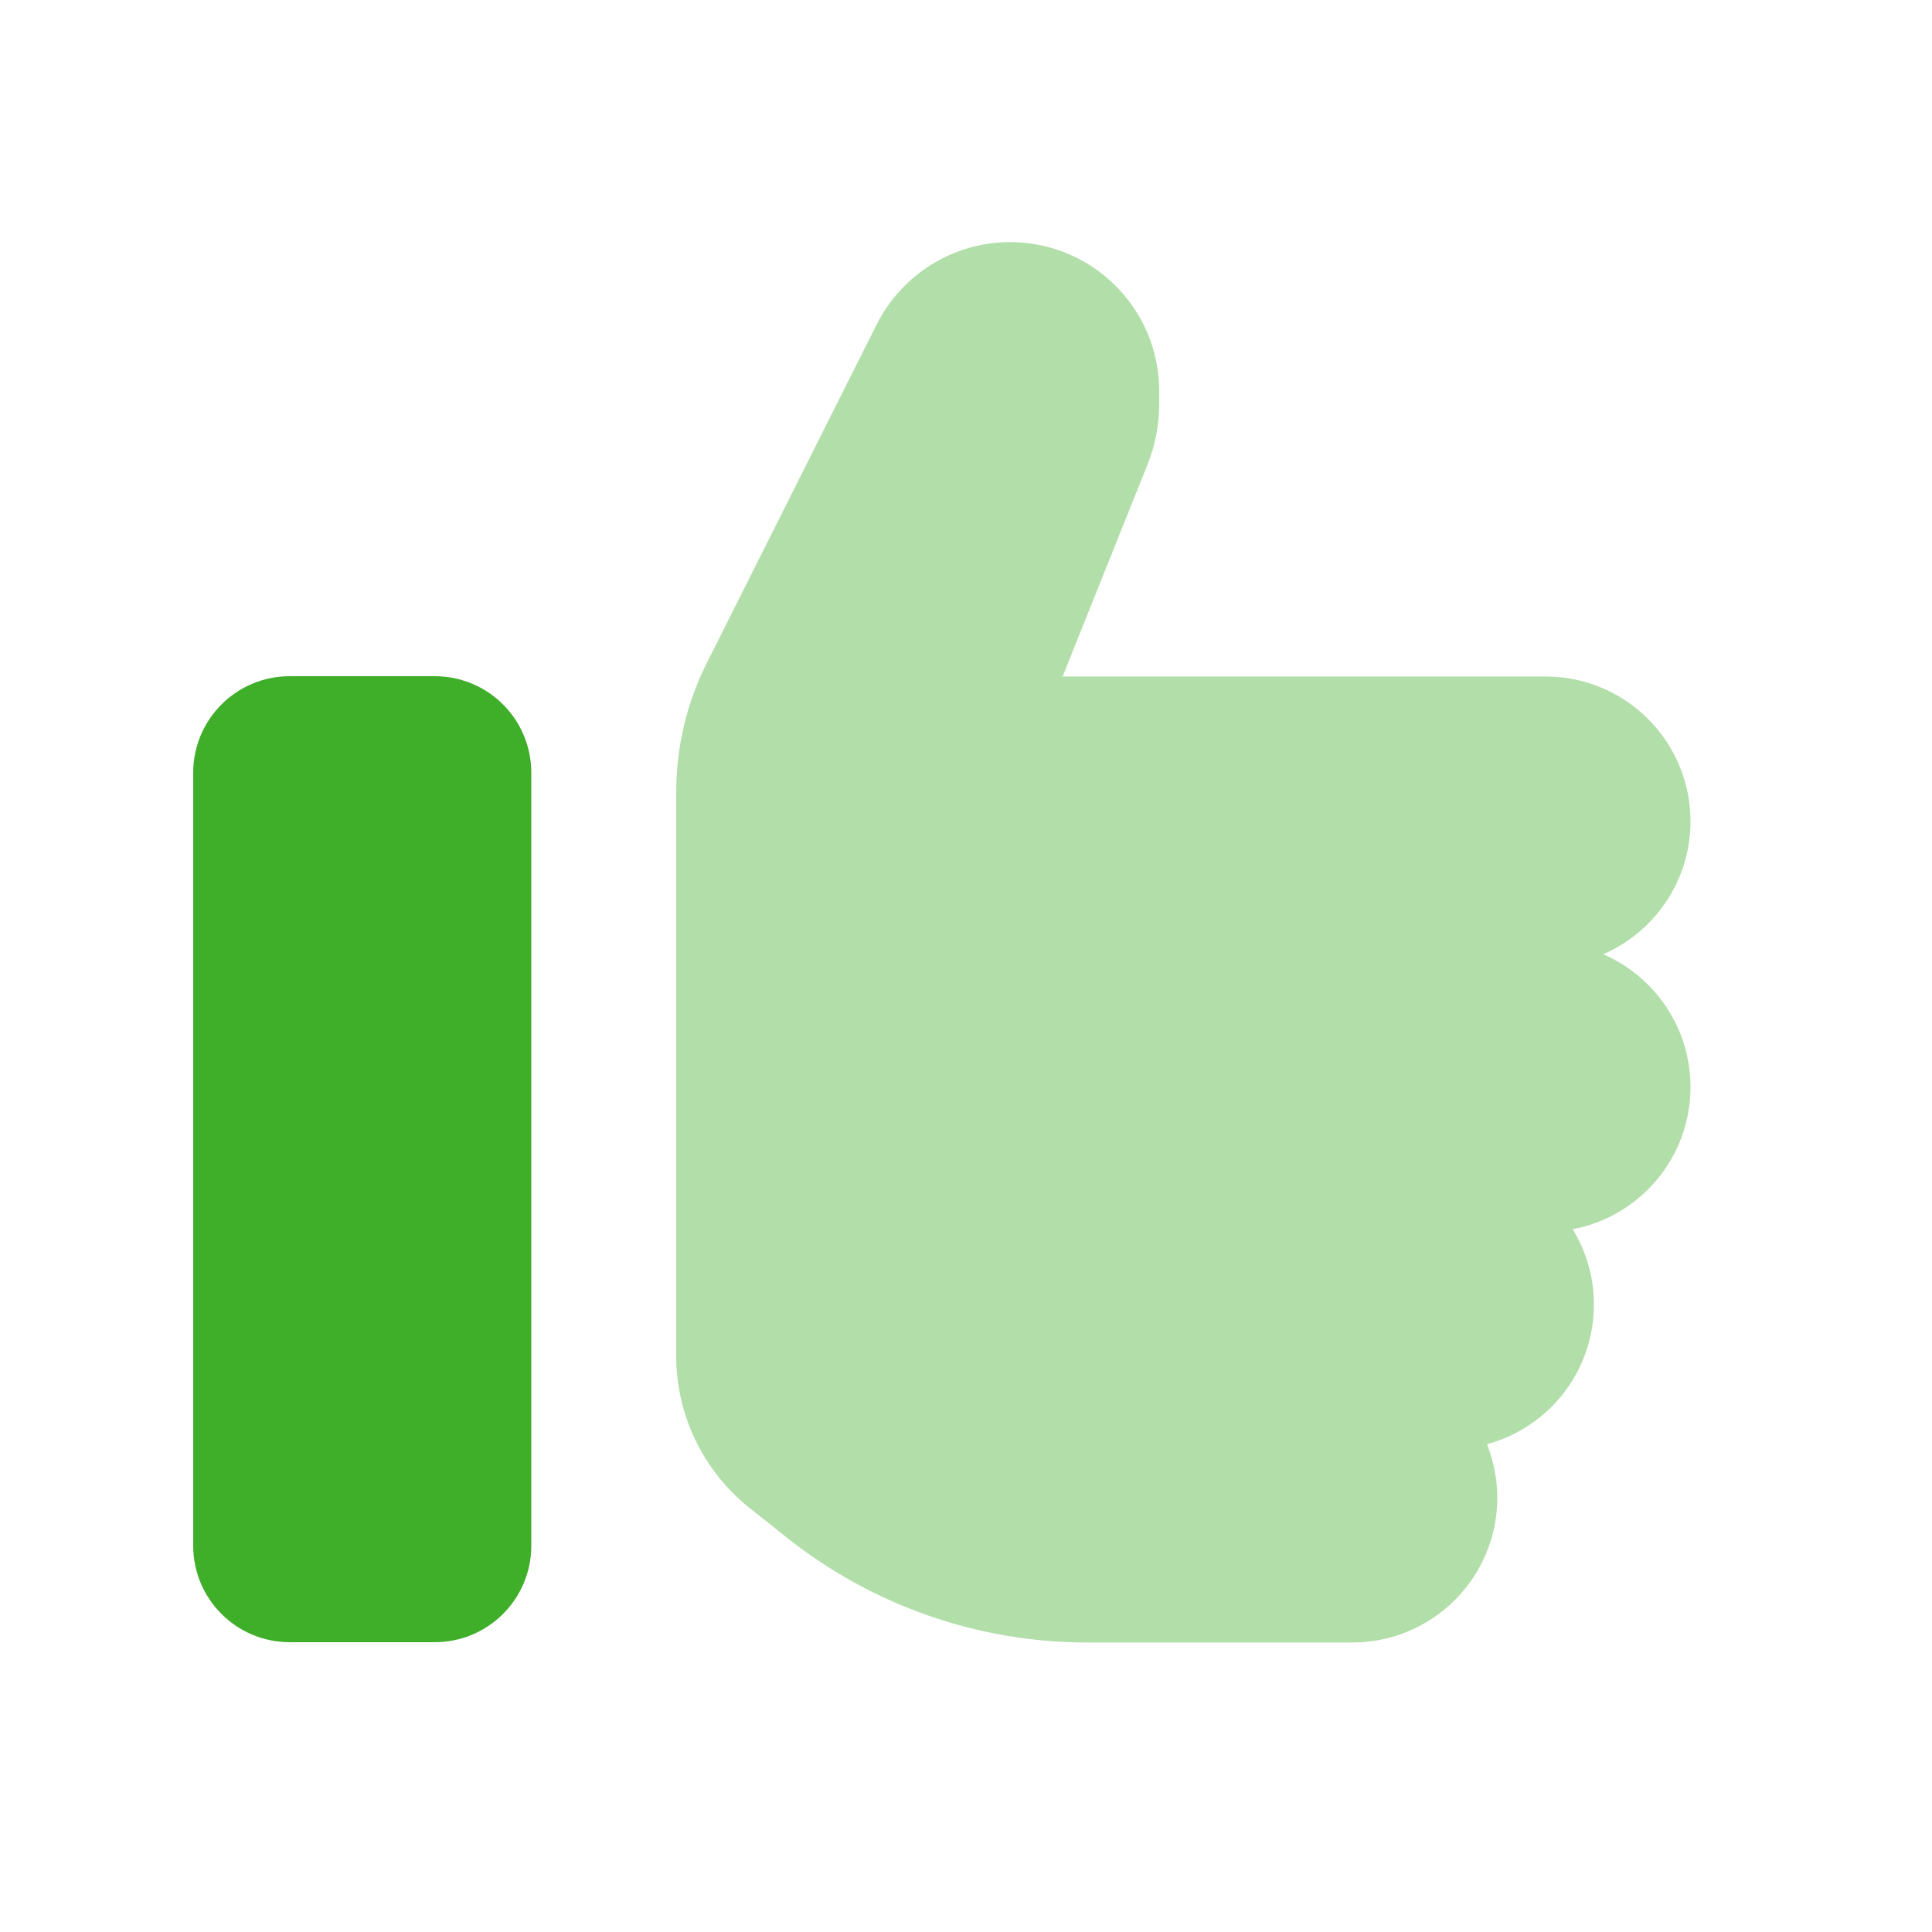
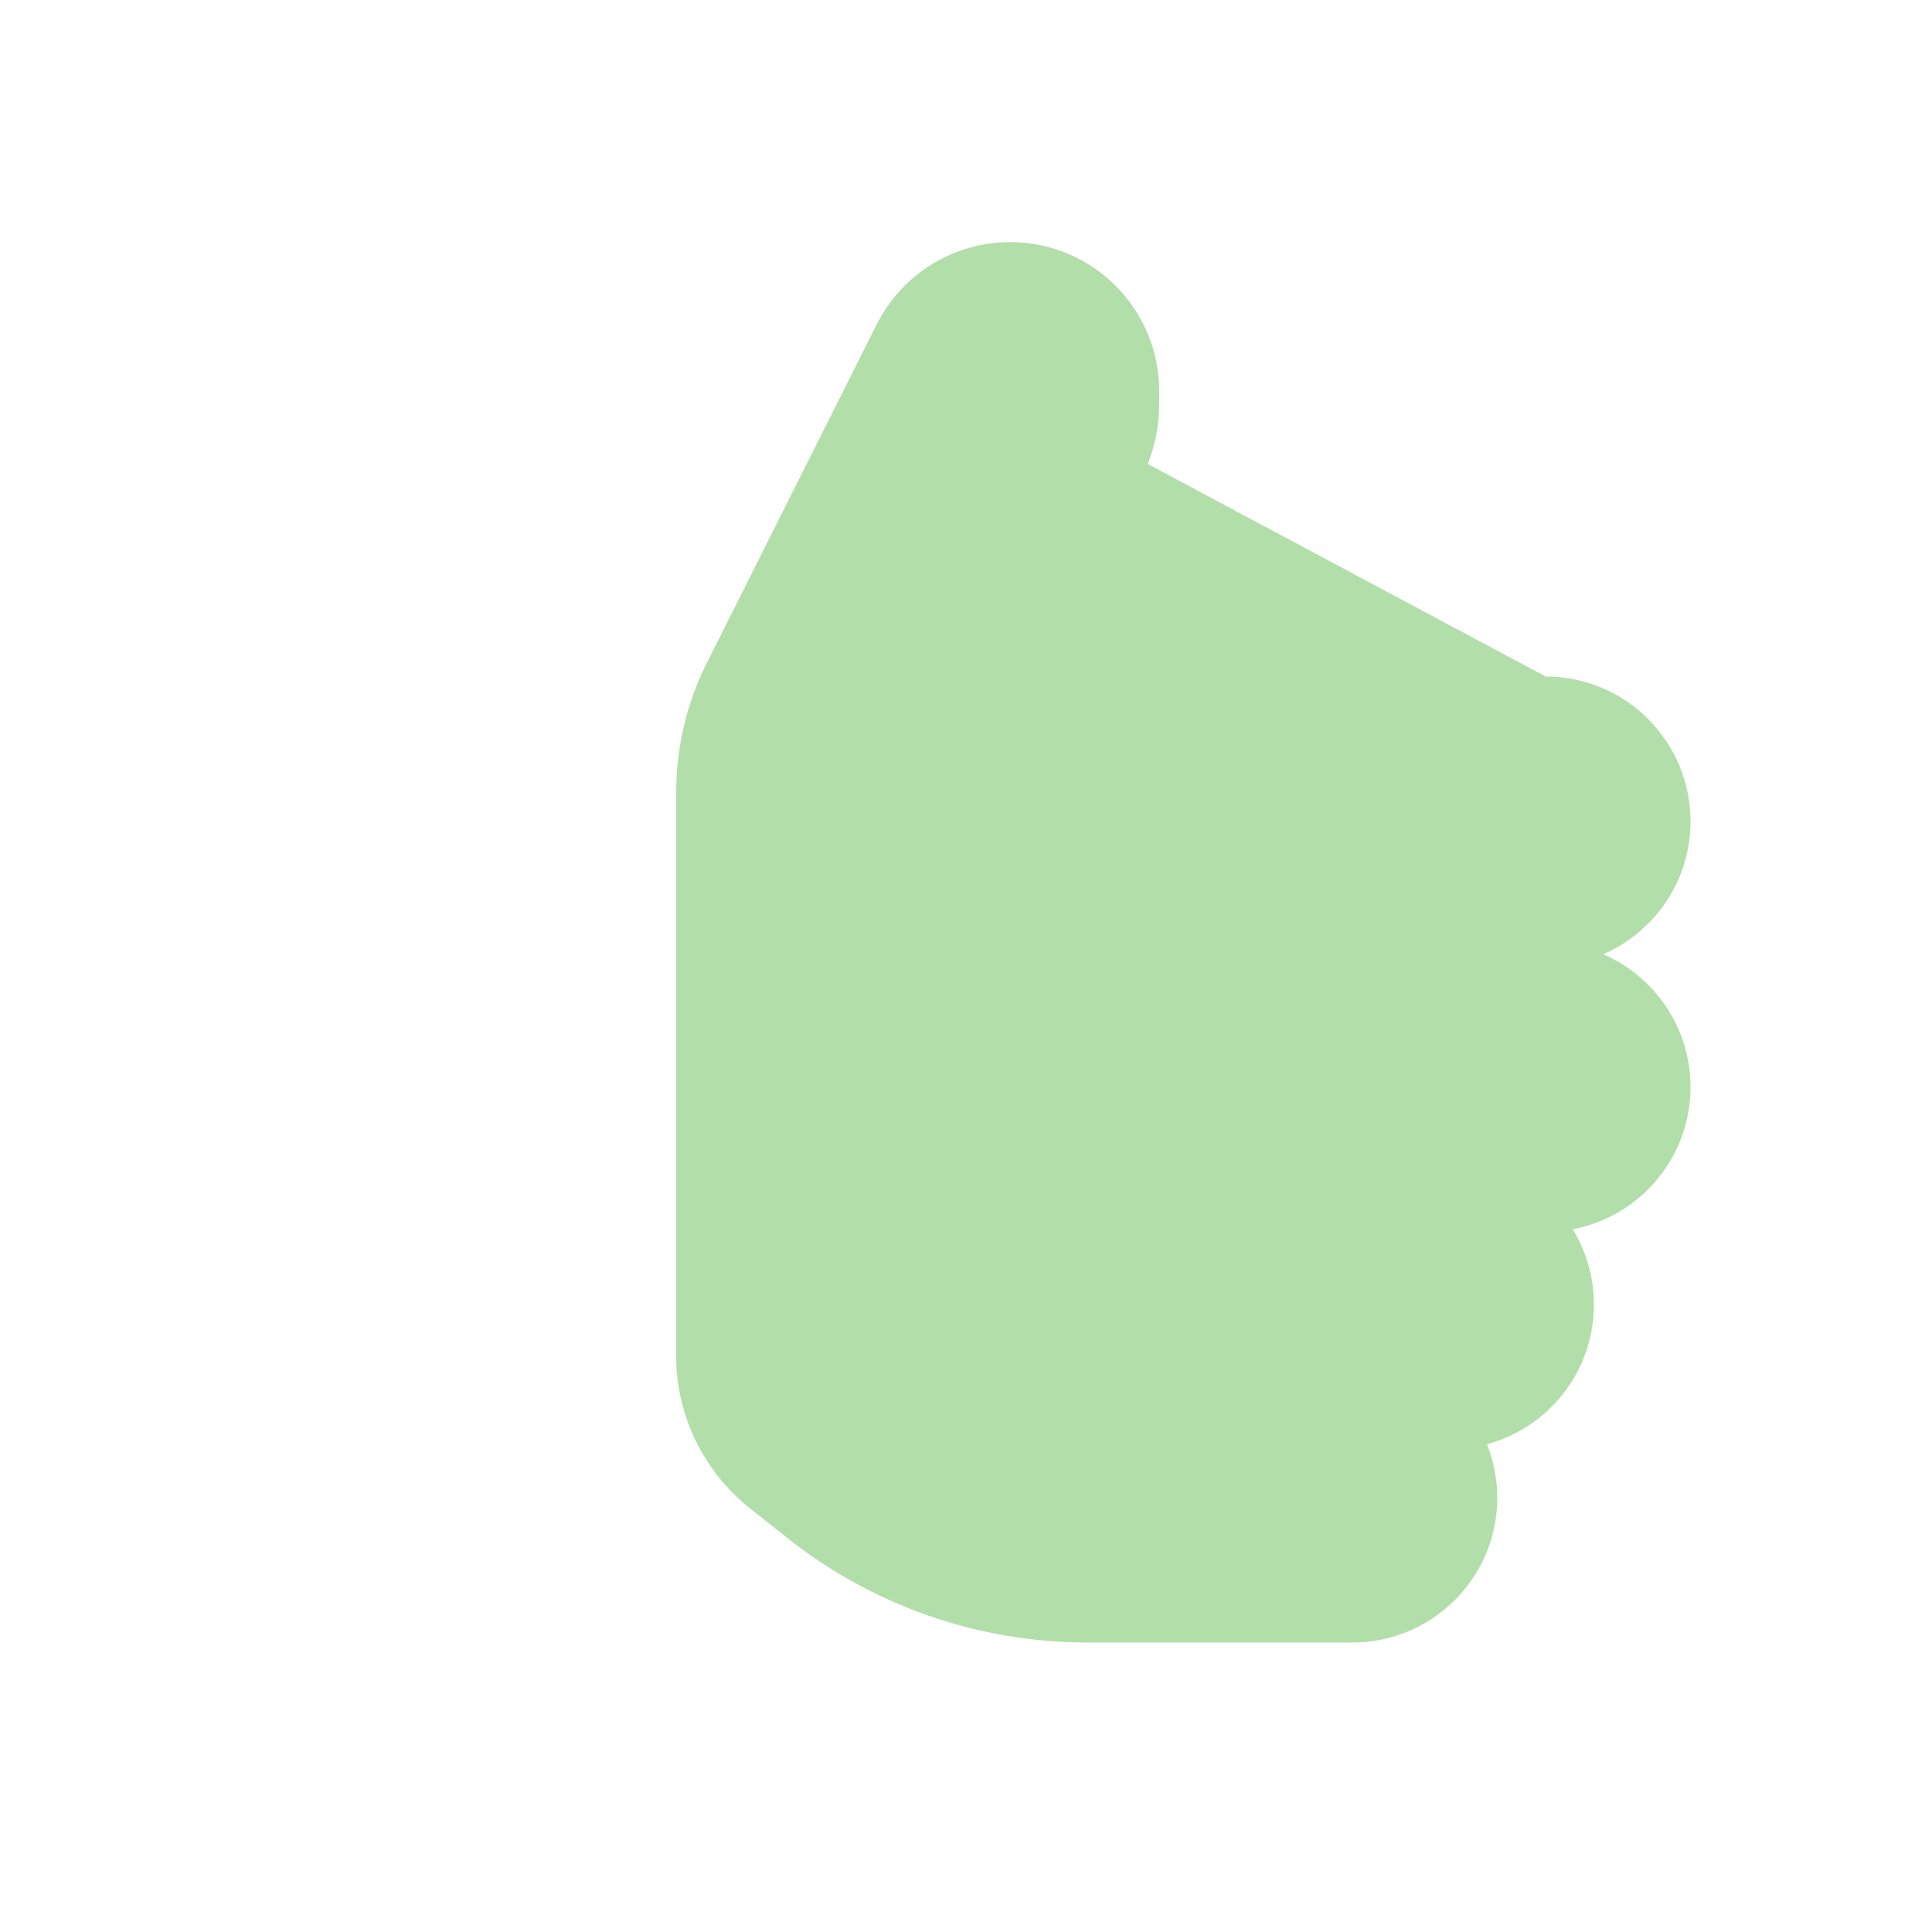
<svg xmlns="http://www.w3.org/2000/svg" width="640" height="640" viewBox="0 0 640 640" fill="none">
-   <path opacity="0.4" d="M224 262.7V449.3C224 468.7 232.9 487.1 248 499.3L260.2 509C288.6 531.7 323.8 544.1 360.1 544.1H448C474.5 544.1 496 522.6 496 496.1C496 489.8 494.7 483.9 492.6 478.4C513 472.9 528 454.3 528 432.1C528 423 525.4 414.5 521 407.2C543.2 403 560 383.5 560 360.1C560 340.4 548.1 323.5 531.1 316.1C548.1 308.7 560 291.8 560 272.1C560 245.6 538.5 224.1 512 224.1H352L380.2 153.7C382.7 147.4 384 140.6 384 133.8V129.6C384 102.3 361.9 80.2 334.6 80.2C315.9 80.2 298.8 90.8 290.4 107.5L234.1 219.7C227.4 233 224 247.7 224 262.6V262.7Z" fill="#3FAE29" />
-   <path d="M64 256C64 238.3 78.3 224 96 224H144C161.7 224 176 238.3 176 256V512C176 529.7 161.7 544 144 544H96C78.3 544 64 529.7 64 512V256Z" fill="#3FAE29" />
+   <path opacity="0.4" d="M224 262.7V449.3C224 468.7 232.9 487.1 248 499.3L260.2 509C288.6 531.7 323.8 544.1 360.1 544.1H448C474.5 544.1 496 522.6 496 496.1C496 489.8 494.7 483.9 492.6 478.4C513 472.9 528 454.3 528 432.1C528 423 525.4 414.5 521 407.2C543.2 403 560 383.5 560 360.1C560 340.4 548.1 323.5 531.1 316.1C548.1 308.7 560 291.8 560 272.1C560 245.6 538.5 224.1 512 224.1L380.2 153.7C382.7 147.4 384 140.6 384 133.8V129.6C384 102.3 361.9 80.2 334.6 80.2C315.9 80.2 298.8 90.8 290.4 107.5L234.1 219.7C227.4 233 224 247.7 224 262.6V262.7Z" fill="#3FAE29" />
</svg>